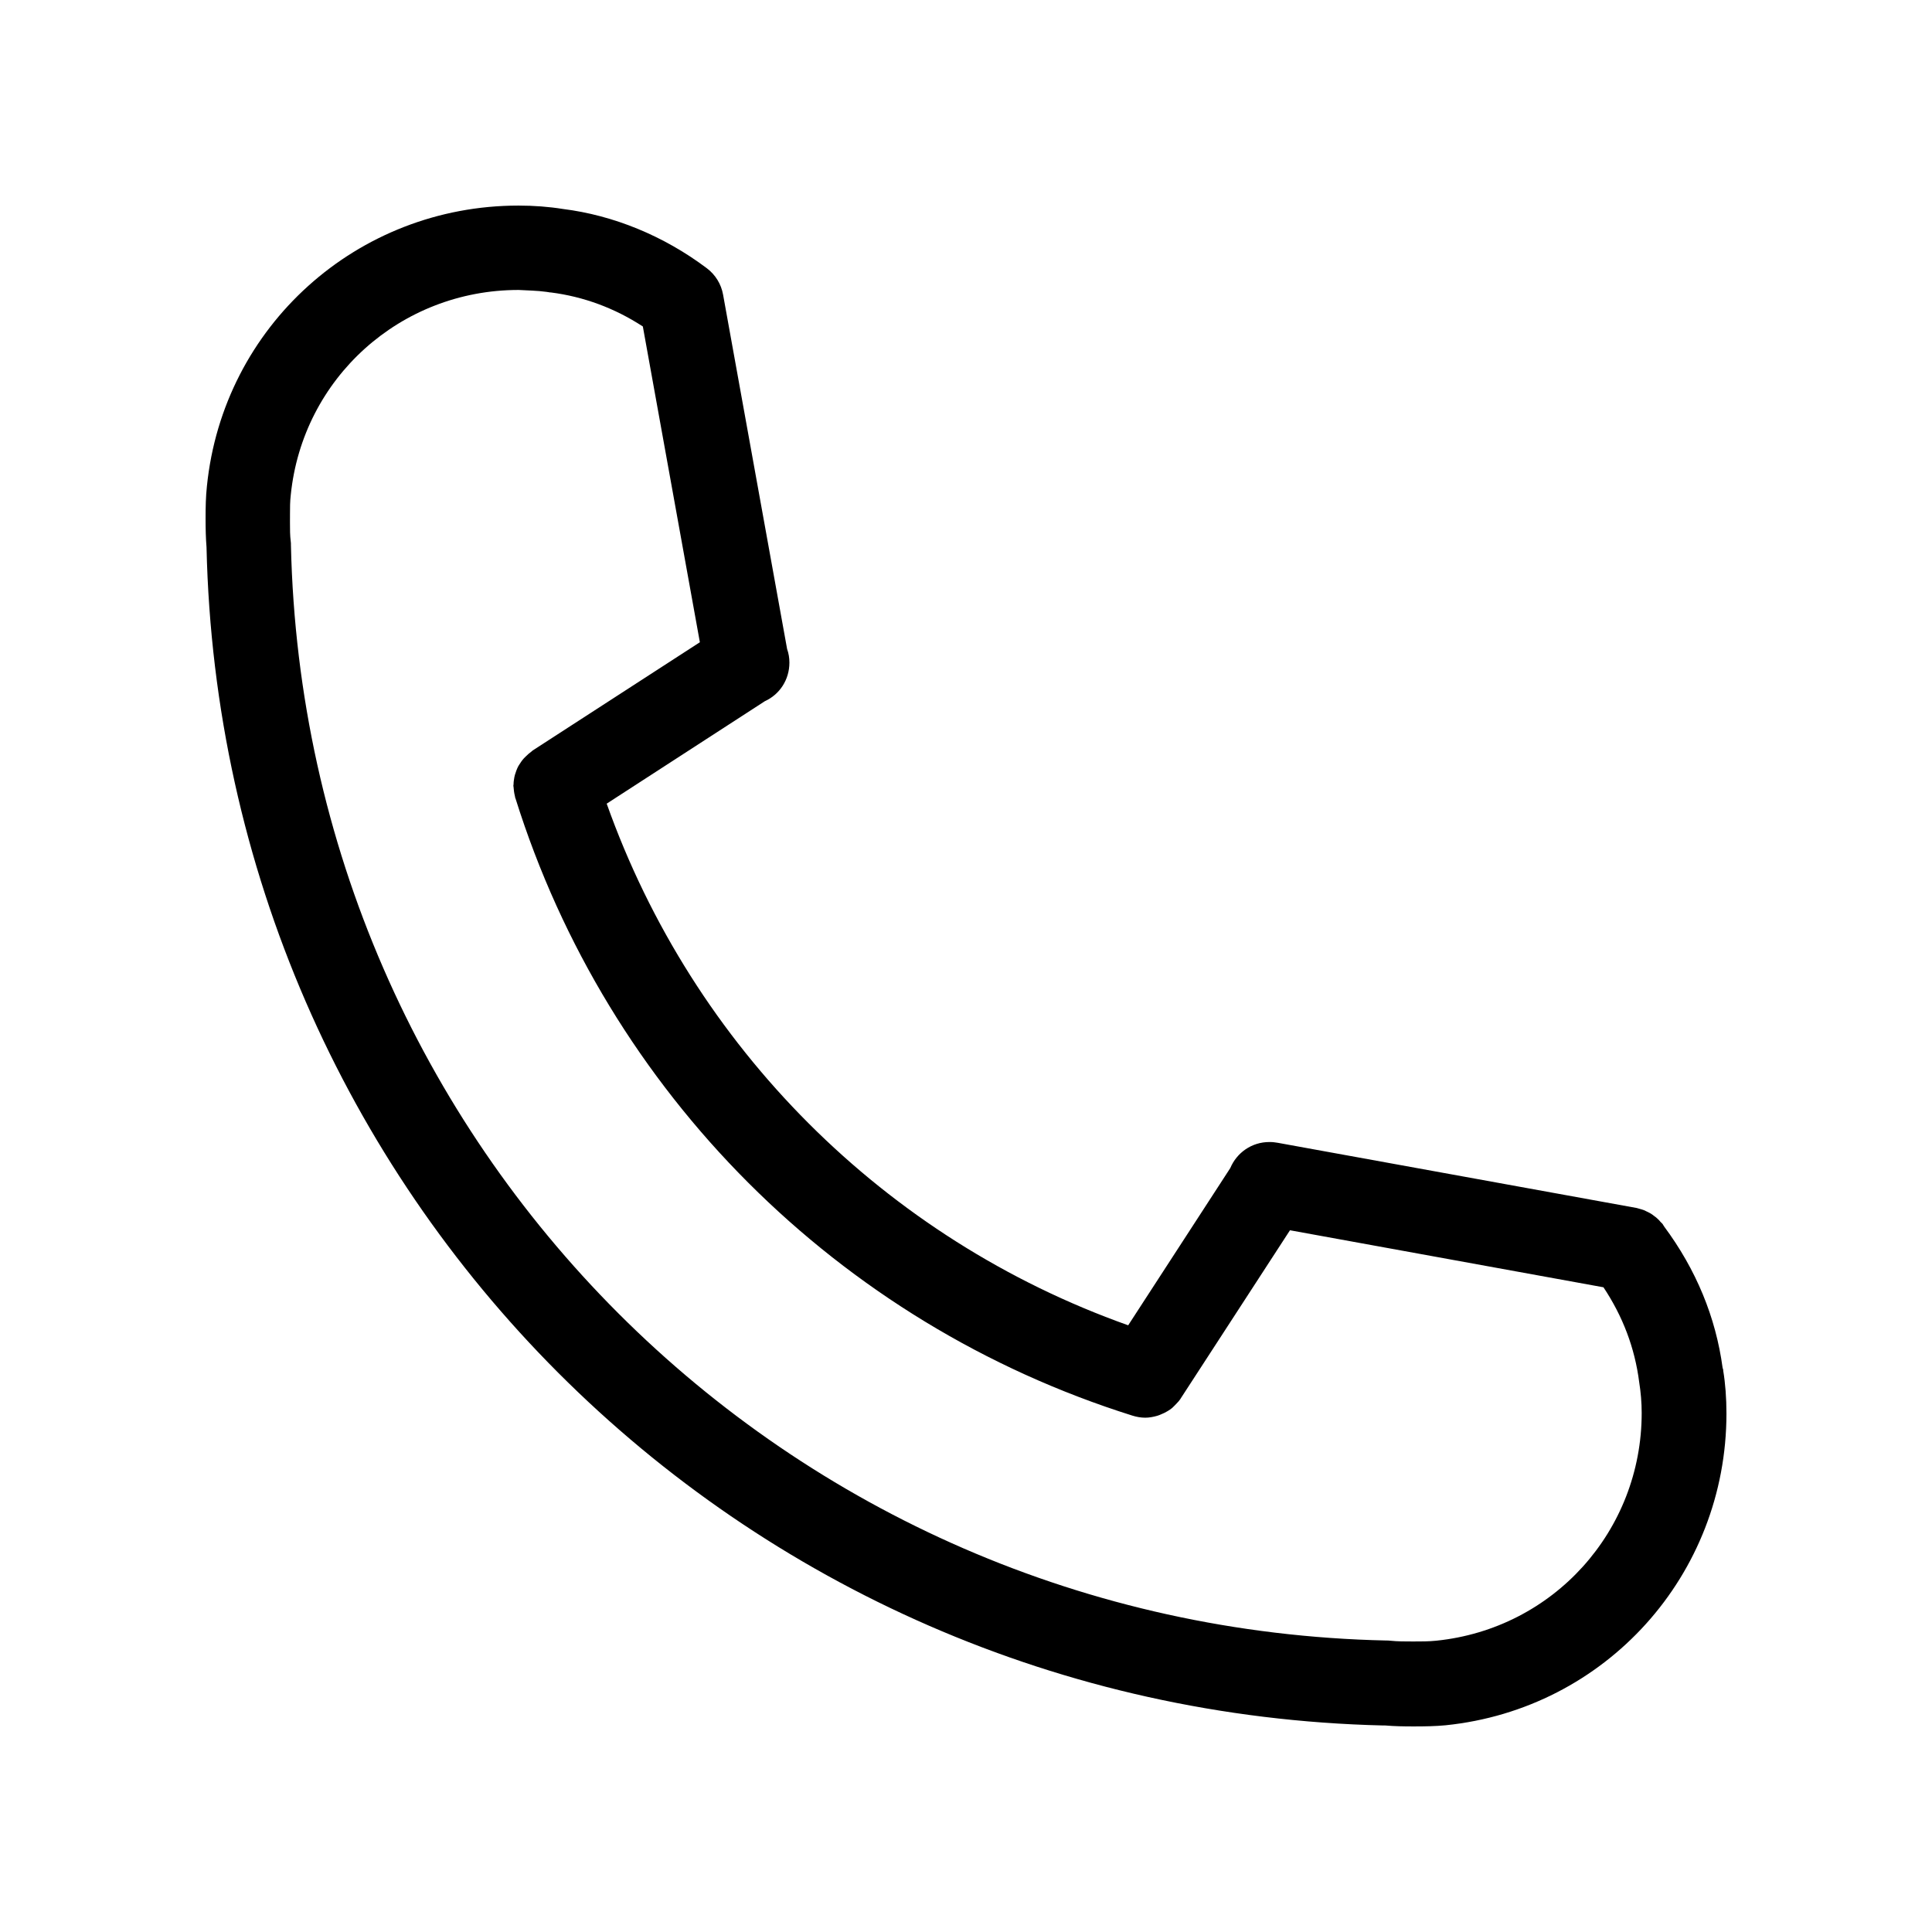
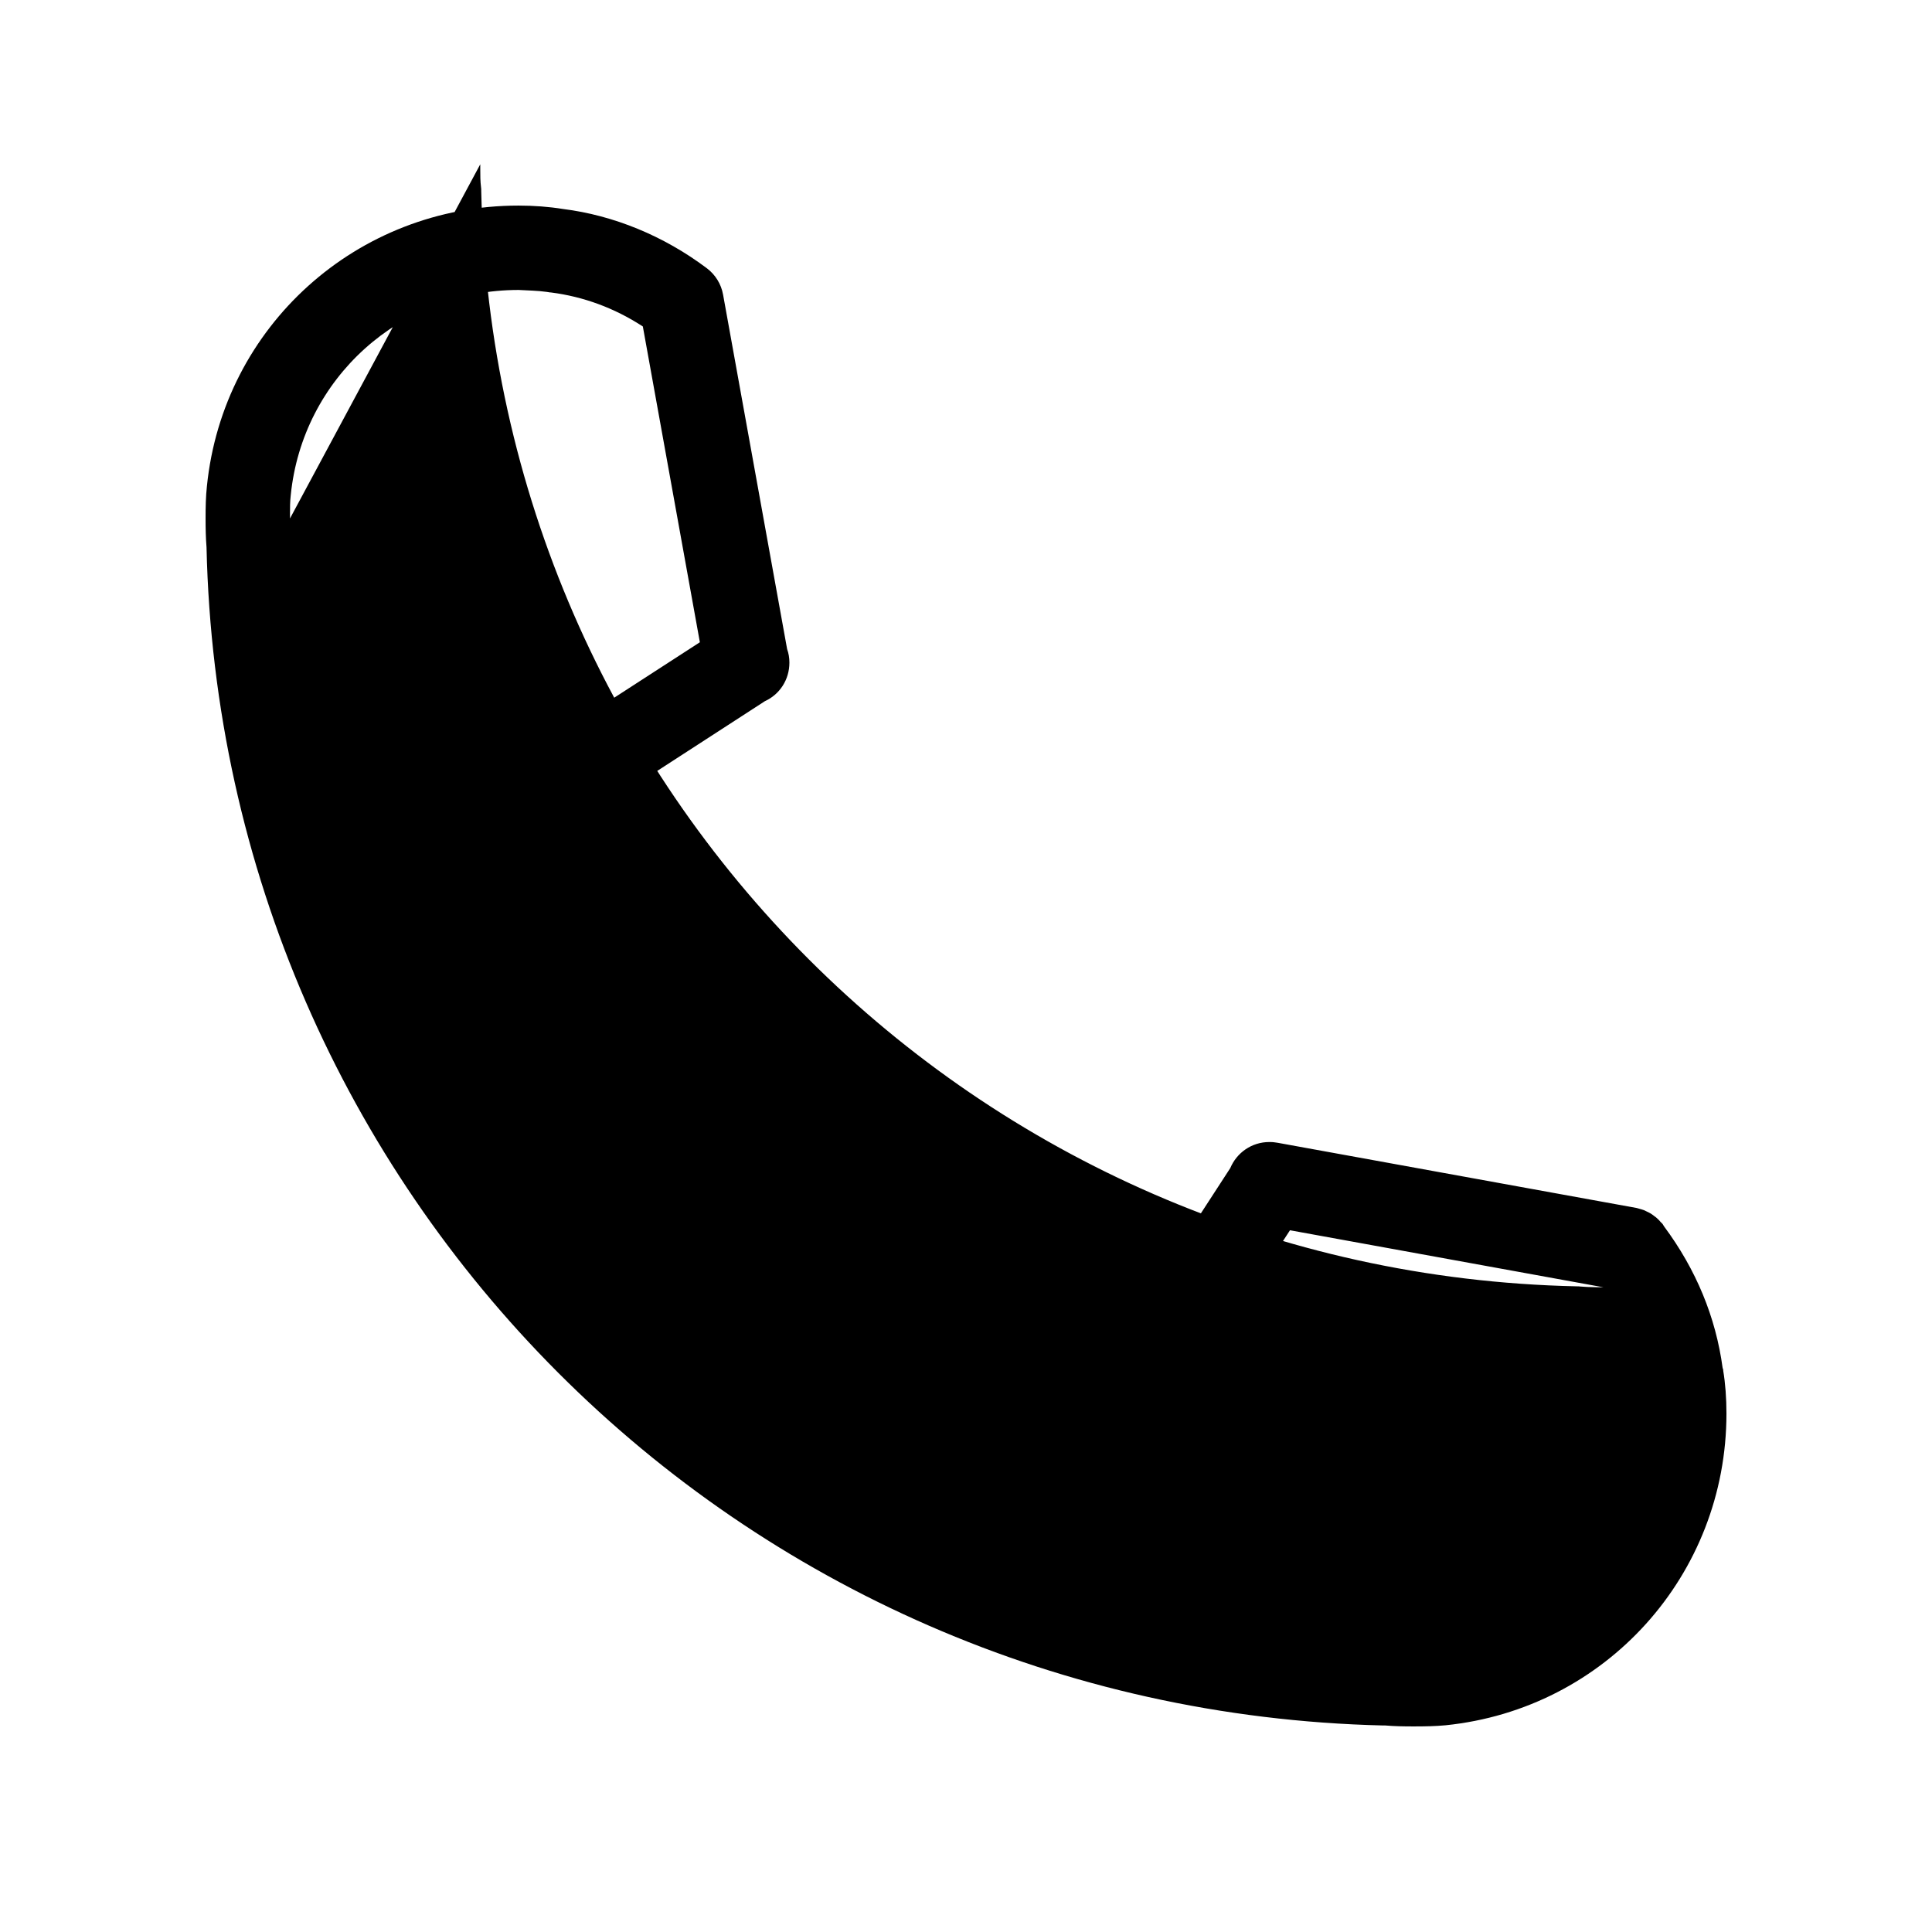
<svg xmlns="http://www.w3.org/2000/svg" fill="#000000" width="800px" height="800px" version="1.1" viewBox="144 144 512 512">
-   <path d="m510.54 601.27h0.605c2.367 0.203 4.785 0.25 7.457 0.25 3.074 0 5.793-0.051 8.465-0.301 42.469-4.332 74.461-39.852 74.461-82.625 0-4.082-0.301-8.062-0.855-11.336v-0.102c0-0.102 0-0.203-0.051-0.301 0-0.102-0.051-0.203-0.102-0.301-1.812-13.504-7.055-26.148-15.516-37.535-0.102-0.152-0.152-0.25-0.25-0.402-0.051-0.102-0.102-0.152-0.152-0.25-0.152-0.203-0.352-0.352-0.504-0.504-0.25-0.301-0.555-0.656-0.855-0.906-0.25-0.25-0.504-0.453-0.805-0.656-0.301-0.25-0.605-0.453-0.906-0.656-0.301-0.203-0.656-0.352-0.957-0.504-0.301-0.152-0.656-0.301-0.957-0.453-0.402-0.152-0.805-0.25-1.16-0.352-0.25-0.051-0.453-0.152-0.707-0.203l-95.121-17.281c-0.656-0.102-1.309-0.203-2.016-0.203h-0.25c-4.637 0-8.613 2.82-10.328 6.902l-27.055 41.664c-64.492-22.918-115.27-73.703-138.2-138.24l41.918-27.156c3.879-1.762 6.5-5.644 6.5-10.227 0-1.258-0.203-2.469-0.605-3.578l-16.977-93.961c-0.504-2.769-2.016-5.238-4.281-6.953-11.438-8.613-24.789-14.055-38.137-15.719-3.734-0.602-7.711-0.902-11.793-0.902-42.773 0-78.293 31.992-82.574 74.363-0.301 2.769-0.352 5.492-0.352 8.566 0 2.719 0.051 5.188 0.25 7.609 3.828 171.14 140.77 308.18 311.81 312.25zm-289.69-319.87v-1.109c0-1.715 0-3.375 0.203-5.09 3.125-30.984 29.07-54.359 60.355-54.359h0.051c2.469 0.152 4.836 0.152 7.356 0.504 0.203 0.051 0.453 0.051 0.656 0.102 0.152 0.051 0.352 0.051 0.504 0.051 8.664 1.109 16.879 4.133 24.383 9.02l15.113 83.684-44.285 28.668c-0.152 0.102-0.203 0.203-0.352 0.301-0.555 0.402-1.008 0.805-1.461 1.258-0.203 0.203-0.352 0.352-0.555 0.555-0.504 0.555-0.906 1.16-1.309 1.812-0.051 0.102-0.102 0.152-0.152 0.25-0.402 0.754-0.656 1.512-0.906 2.316-0.051 0.203-0.102 0.453-0.152 0.656-0.102 0.605-0.203 1.211-0.203 1.812 0 0.152-0.051 0.25-0.051 0.402 0 0.102 0.051 0.25 0.051 0.352 0.051 0.754 0.152 1.562 0.352 2.367 0.051 0.152 0.051 0.352 0.102 0.504 0 0.051 0 0.102 0.051 0.102 24.434 77.988 85.547 139.1 163.48 163.59 1.109 0.352 2.266 0.555 3.426 0.555 1.059 0 2.117-0.203 3.176-0.504 0.352-0.102 0.707-0.25 1.059-0.402 0.605-0.25 1.16-0.504 1.715-0.855 0.402-0.25 0.805-0.504 1.16-0.805 0.402-0.352 0.754-0.754 1.16-1.16 0.402-0.402 0.754-0.805 1.059-1.258 0-0.051 0.051-0.051 0.051-0.102l28.969-44.586 83.078 15.113c5.09 7.656 8.312 16.02 9.473 25.191 0.402 2.519 0.656 5.289 0.656 8.113 0 31.234-23.375 57.184-54.461 60.355-1.965 0.203-3.93 0.203-6.098 0.203s-4.133 0-6.098-0.203c-0.352-0.051-0.656-0.051-1.008-0.051-159.16-3.426-286.72-130.94-290.3-290.25v-0.152c0-0.301 0-0.555-0.051-0.855-0.203-1.613-0.203-3.176-0.203-4.938v-1.156z" />
+   <path d="m510.54 601.27h0.605c2.367 0.203 4.785 0.25 7.457 0.25 3.074 0 5.793-0.051 8.465-0.301 42.469-4.332 74.461-39.852 74.461-82.625 0-4.082-0.301-8.062-0.855-11.336v-0.102c0-0.102 0-0.203-0.051-0.301 0-0.102-0.051-0.203-0.102-0.301-1.812-13.504-7.055-26.148-15.516-37.535-0.102-0.152-0.152-0.25-0.25-0.402-0.051-0.102-0.102-0.152-0.152-0.25-0.152-0.203-0.352-0.352-0.504-0.504-0.25-0.301-0.555-0.656-0.855-0.906-0.25-0.25-0.504-0.453-0.805-0.656-0.301-0.25-0.605-0.453-0.906-0.656-0.301-0.203-0.656-0.352-0.957-0.504-0.301-0.152-0.656-0.301-0.957-0.453-0.402-0.152-0.805-0.25-1.16-0.352-0.25-0.051-0.453-0.152-0.707-0.203l-95.121-17.281c-0.656-0.102-1.309-0.203-2.016-0.203h-0.25c-4.637 0-8.613 2.82-10.328 6.902l-27.055 41.664c-64.492-22.918-115.27-73.703-138.2-138.24l41.918-27.156c3.879-1.762 6.5-5.644 6.5-10.227 0-1.258-0.203-2.469-0.605-3.578l-16.977-93.961c-0.504-2.769-2.016-5.238-4.281-6.953-11.438-8.613-24.789-14.055-38.137-15.719-3.734-0.602-7.711-0.902-11.793-0.902-42.773 0-78.293 31.992-82.574 74.363-0.301 2.769-0.352 5.492-0.352 8.566 0 2.719 0.051 5.188 0.25 7.609 3.828 171.14 140.77 308.18 311.81 312.25zm-289.69-319.87v-1.109c0-1.715 0-3.375 0.203-5.09 3.125-30.984 29.07-54.359 60.355-54.359h0.051c2.469 0.152 4.836 0.152 7.356 0.504 0.203 0.051 0.453 0.051 0.656 0.102 0.152 0.051 0.352 0.051 0.504 0.051 8.664 1.109 16.879 4.133 24.383 9.02l15.113 83.684-44.285 28.668c-0.152 0.102-0.203 0.203-0.352 0.301-0.555 0.402-1.008 0.805-1.461 1.258-0.203 0.203-0.352 0.352-0.555 0.555-0.504 0.555-0.906 1.16-1.309 1.812-0.051 0.102-0.102 0.152-0.152 0.25-0.402 0.754-0.656 1.512-0.906 2.316-0.051 0.203-0.102 0.453-0.152 0.656-0.102 0.605-0.203 1.211-0.203 1.812 0 0.152-0.051 0.25-0.051 0.402 0 0.102 0.051 0.25 0.051 0.352 0.051 0.754 0.152 1.562 0.352 2.367 0.051 0.152 0.051 0.352 0.102 0.504 0 0.051 0 0.102 0.051 0.102 24.434 77.988 85.547 139.1 163.48 163.59 1.109 0.352 2.266 0.555 3.426 0.555 1.059 0 2.117-0.203 3.176-0.504 0.352-0.102 0.707-0.25 1.059-0.402 0.605-0.25 1.16-0.504 1.715-0.855 0.402-0.25 0.805-0.504 1.16-0.805 0.402-0.352 0.754-0.754 1.16-1.16 0.402-0.402 0.754-0.805 1.059-1.258 0-0.051 0.051-0.051 0.051-0.102l28.969-44.586 83.078 15.113s-4.133 0-6.098-0.203c-0.352-0.051-0.656-0.051-1.008-0.051-159.16-3.426-286.72-130.94-290.3-290.25v-0.152c0-0.301 0-0.555-0.051-0.855-0.203-1.613-0.203-3.176-0.203-4.938v-1.156z" />
</svg>